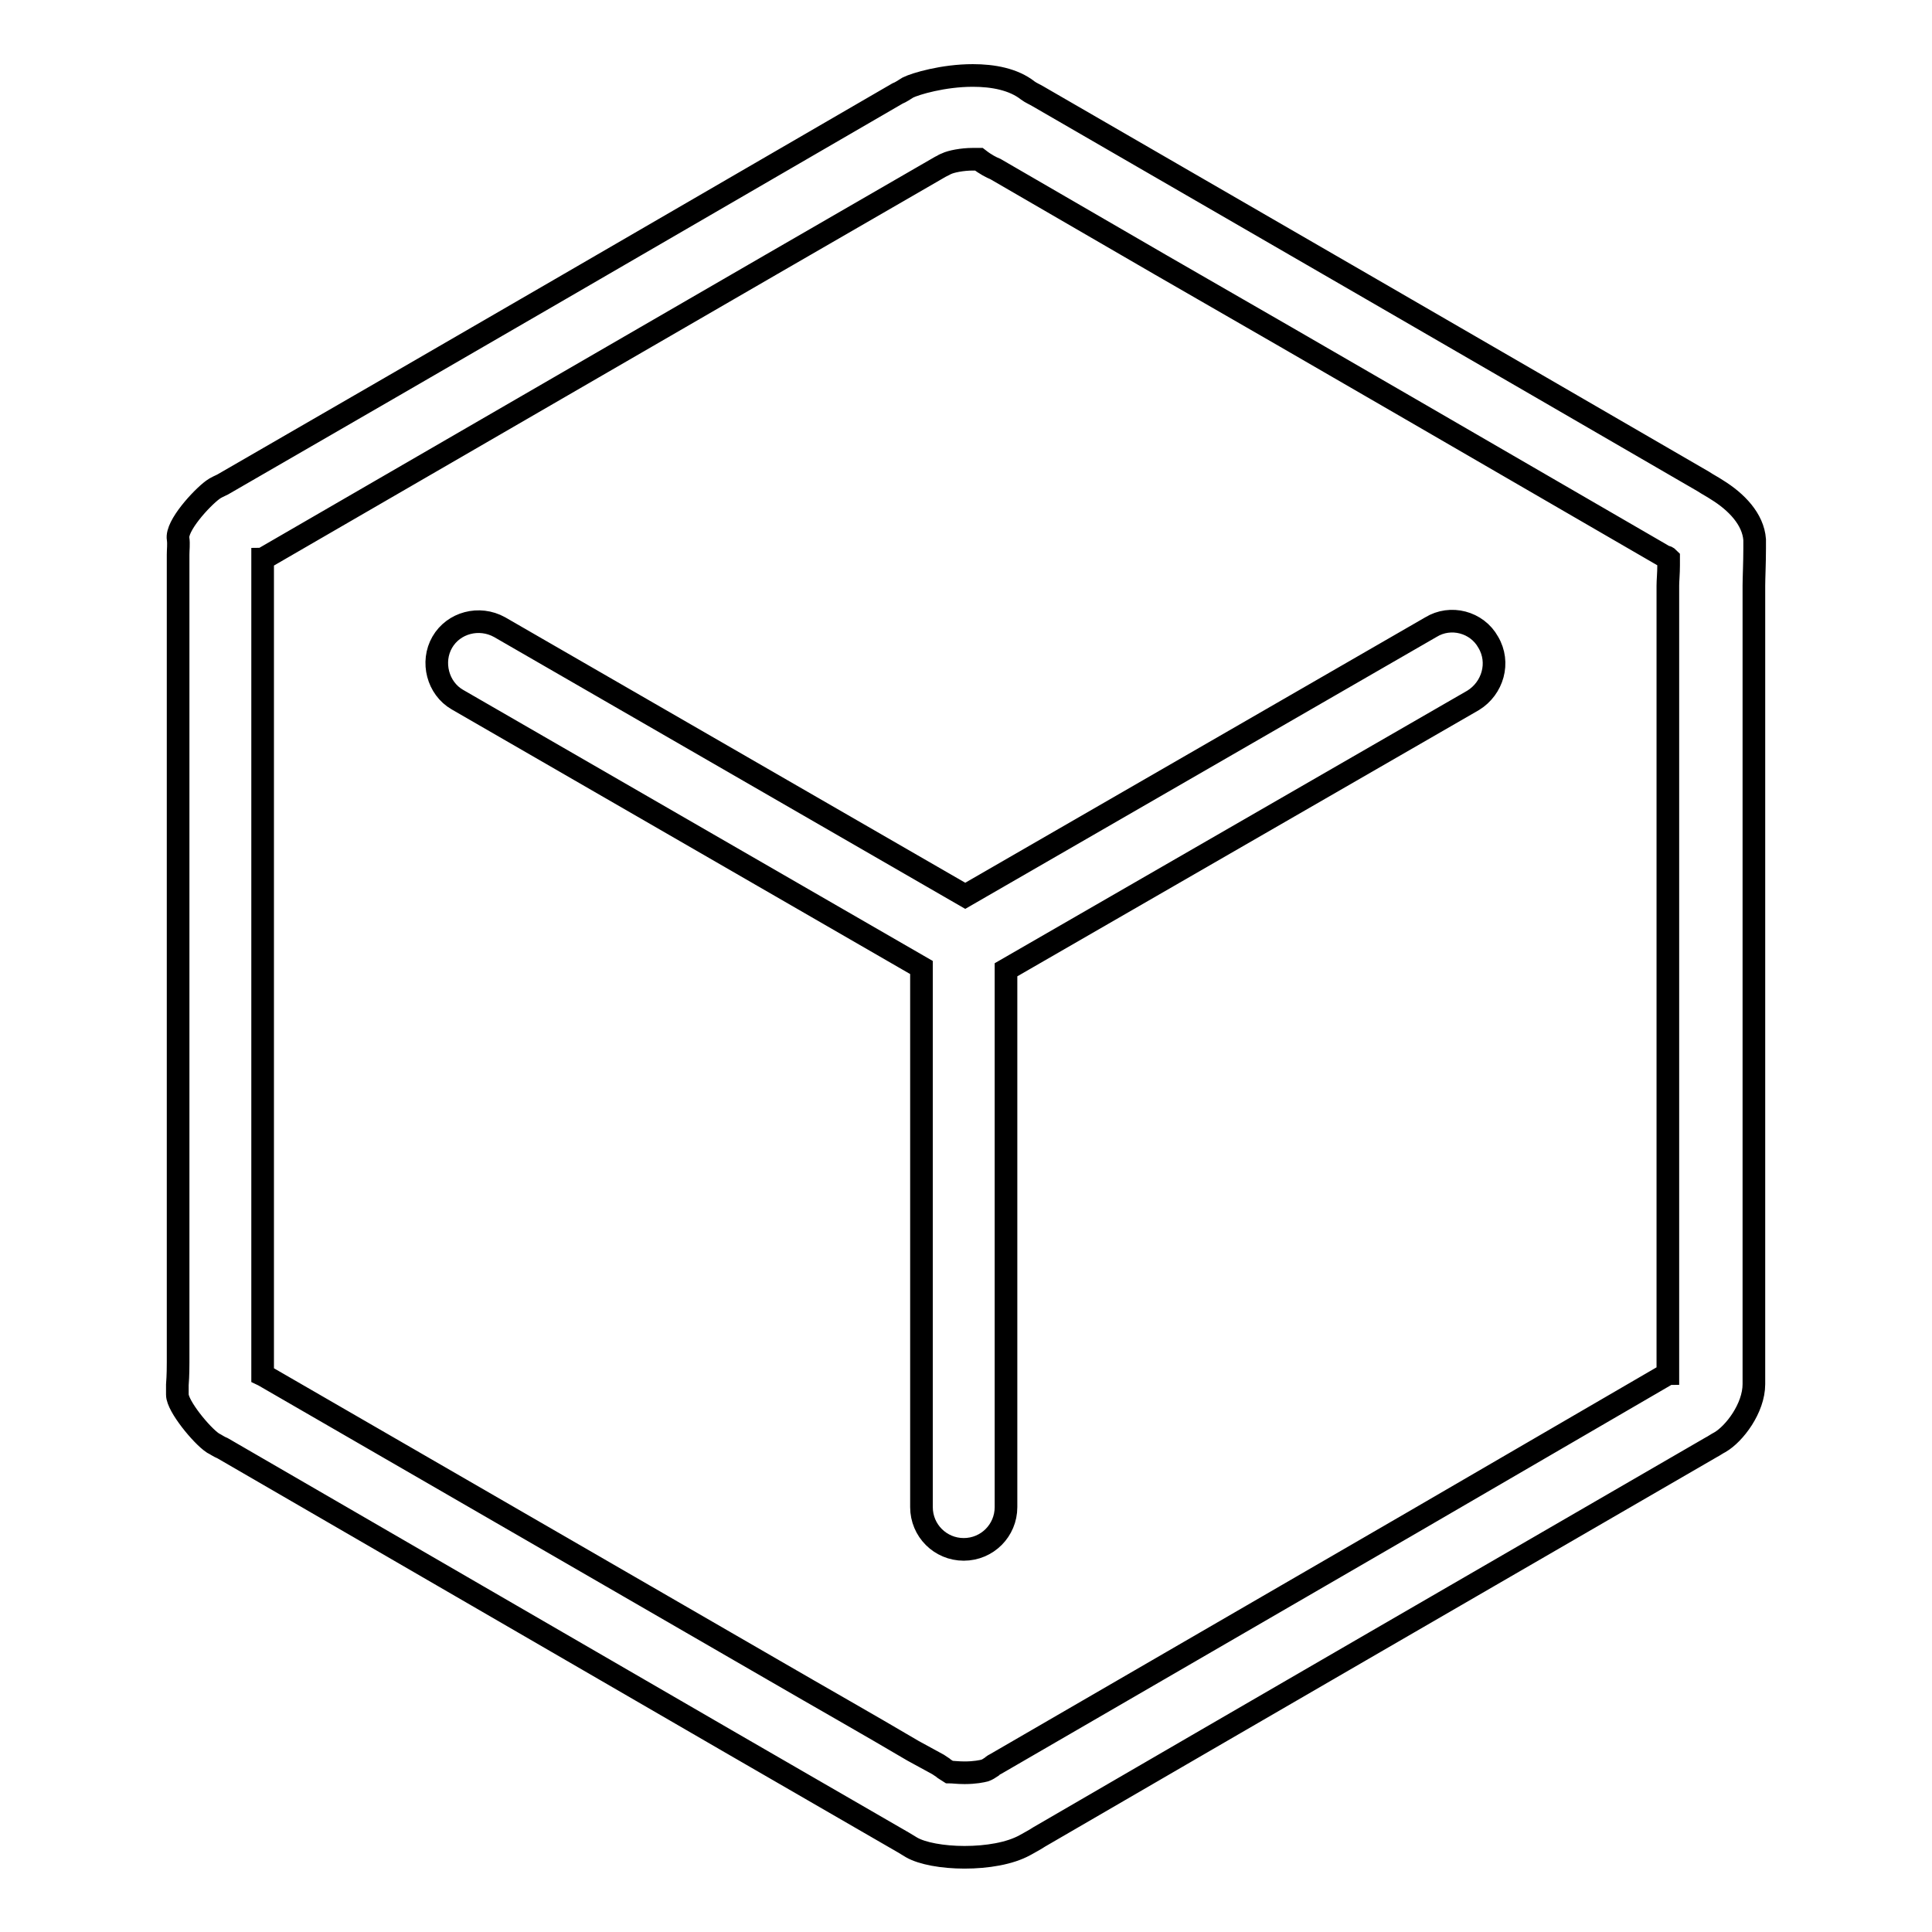
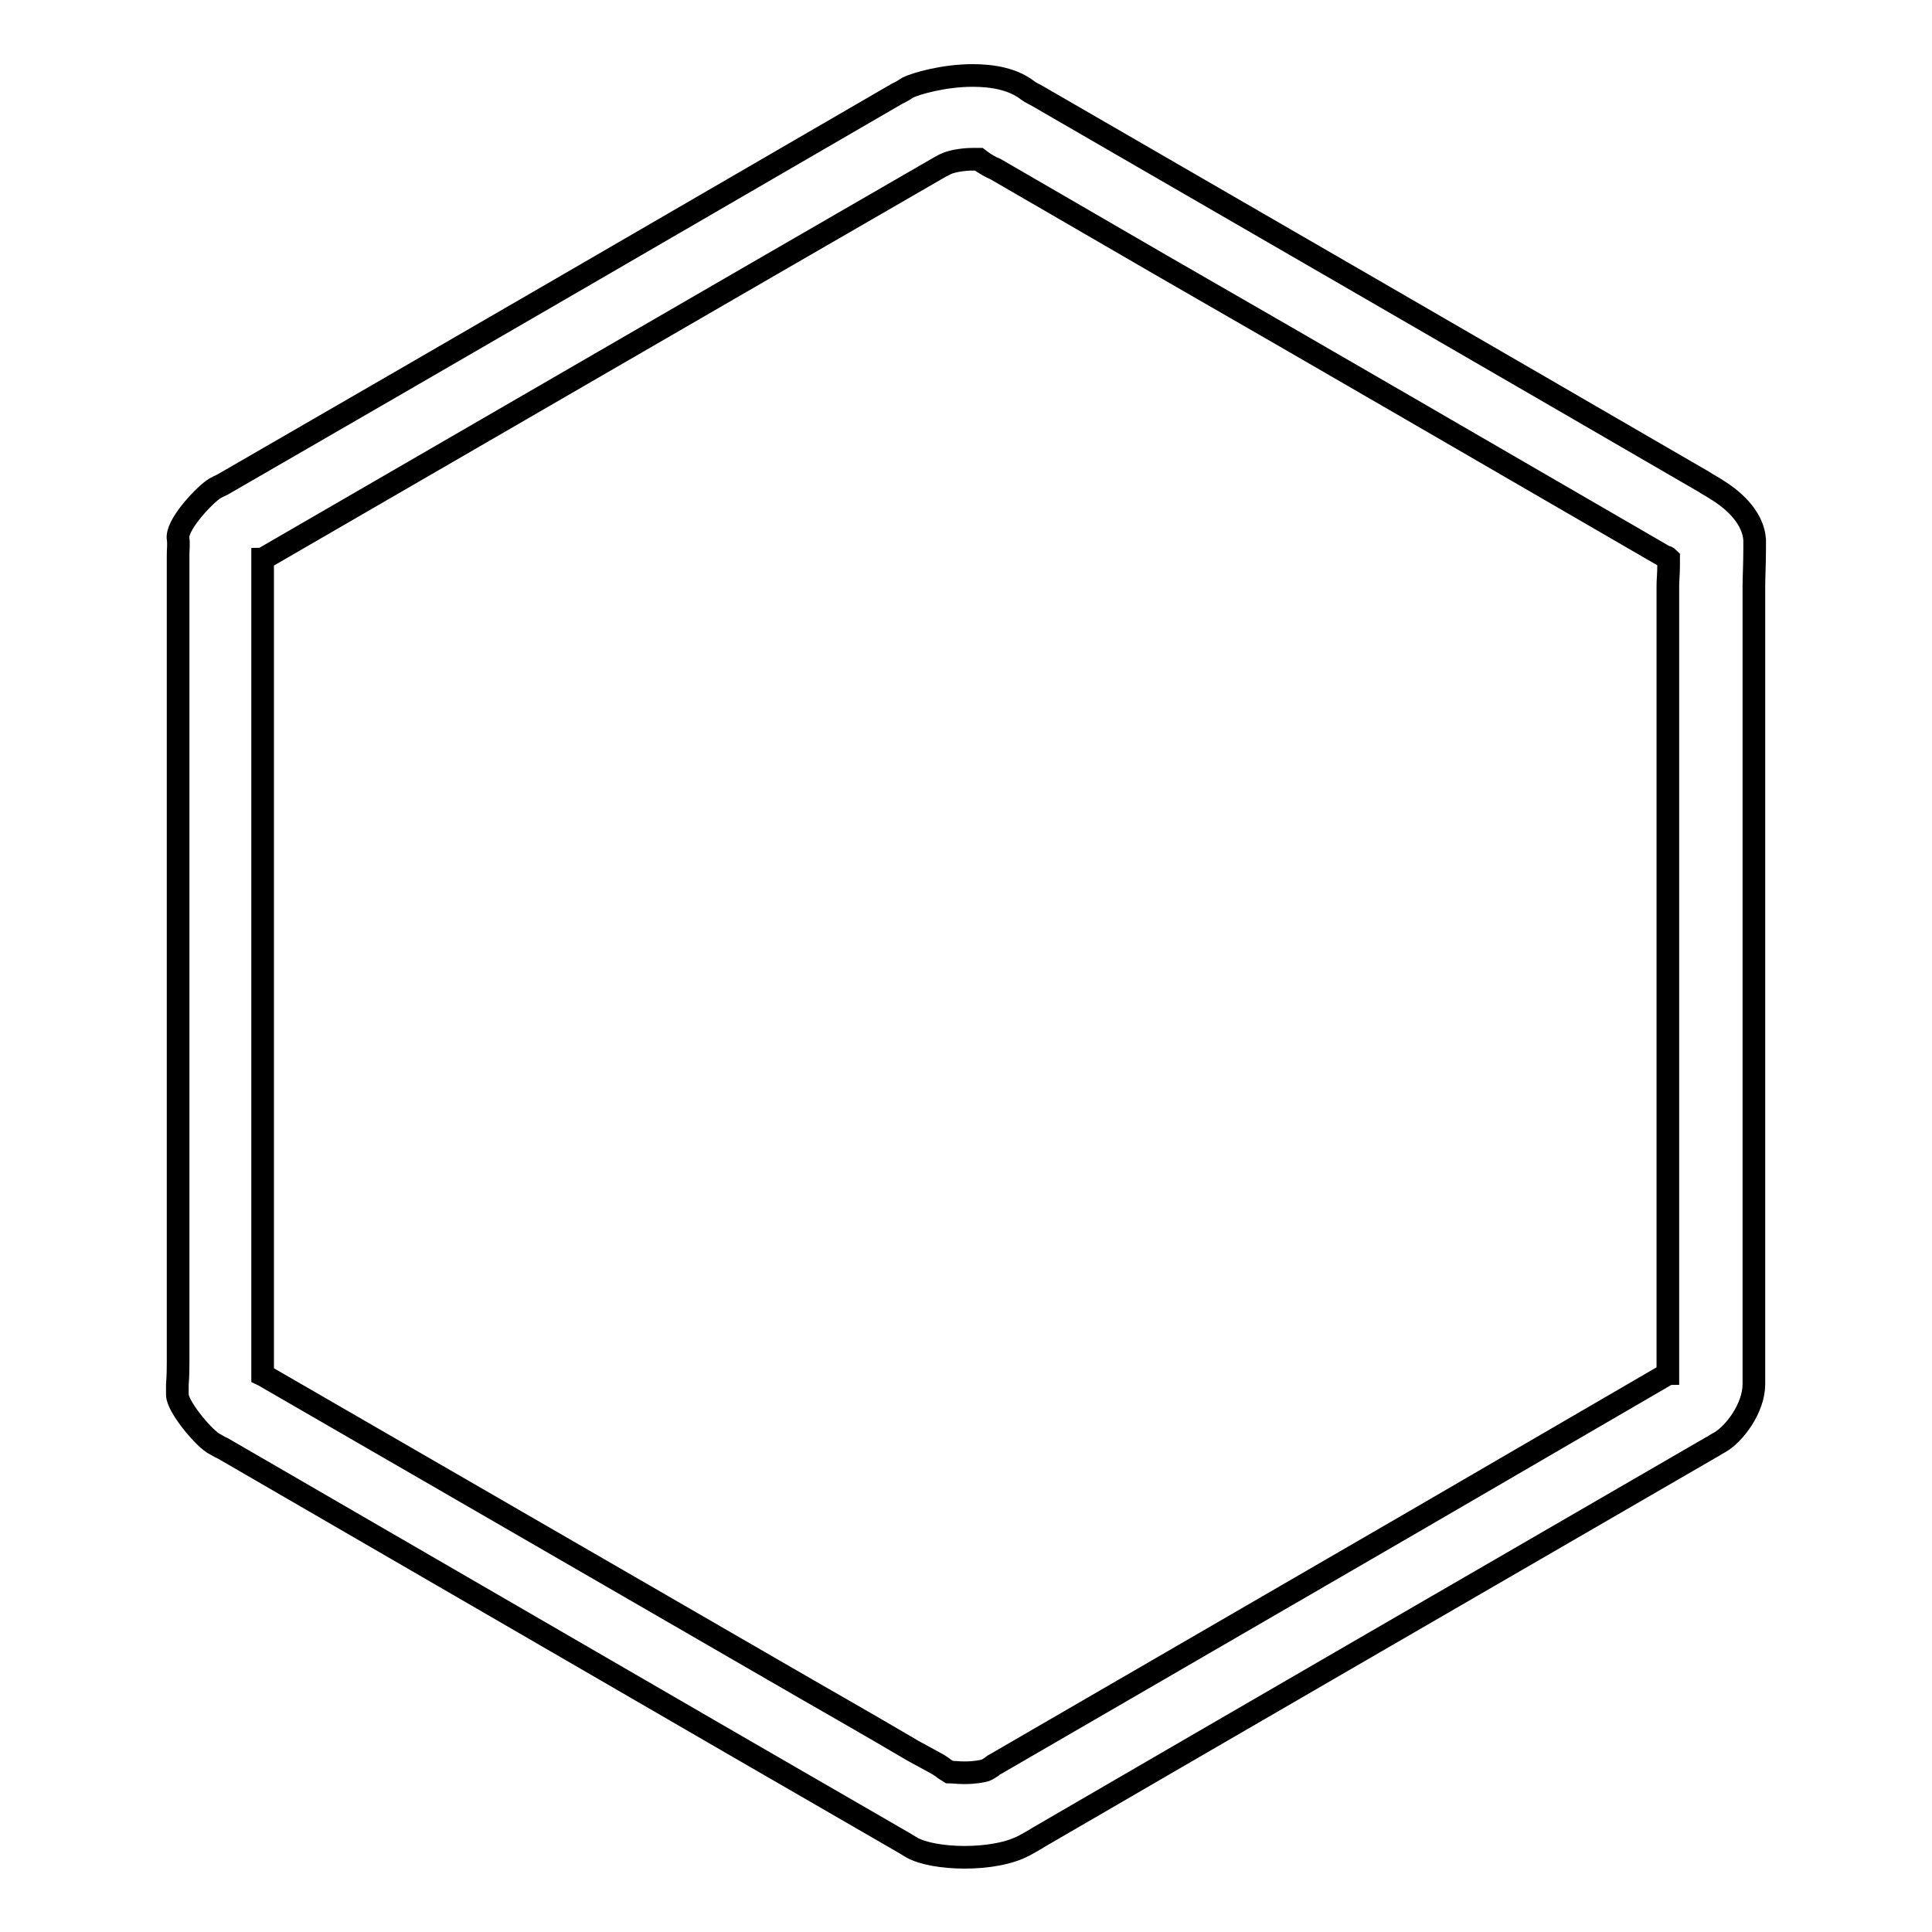
<svg xmlns="http://www.w3.org/2000/svg" version="1.1" x="0px" y="0px" viewBox="0 0 256 256" enable-background="new 0 0 256 256" xml:space="preserve">
  <g>
    <g>
      <path stroke-width="3" fill-opacity="0" stroke="#000000" d="M128.9,21.1c0.4,0,0.7,0,0.8,0c0.9,0.7,1.7,1.1,2.2,1.3c0,0,0,0,0,0l21.9,12.7c22.1,12.7,44.1,25.5,66.2,38.3c0.3,0.2,0.5,0.3,0.8,0.4c0.1,0,0.2,0.1,0.3,0.2c0,0.3,0,0.6,0,0.9c0,1.1-0.1,2-0.1,2.7v24.5v79.9c0,0-0.1,0-0.1,0.1l-33.7,19.6l-55.2,32c-0.2,0.1-0.4,0.2-0.6,0.4c-0.3,0.2-0.6,0.4-0.9,0.5c-0.4,0.1-1.3,0.3-2.7,0.3c-0.9,0-1.6-0.1-2-0.1c-0.3-0.2-0.7-0.4-0.9-0.6l-0.6-0.4L121,232c-6.1-3.6-12.3-7.1-18.5-10.7l-19.2-11.1l-48.1-27.8c-0.1-0.1-0.2-0.1-0.4-0.2c0-0.7,0-1.1,0-1.5v-22.9V74.1c0,0,0,0,0,0c0.1,0,0.2-0.1,0.3-0.2C65,56.6,94.8,39.3,124.6,22.1l0.4-0.2c0.1-0.1,0.2-0.1,0.4-0.2C126,21.4,127.5,21.1,128.9,21.1 M128.9,10c-3.9,0-7.6,1.1-8.6,1.6c-0.5,0.3-0.9,0.6-1.4,0.8C89.1,29.7,59.3,47,29.5,64.2c-0.4,0.2-0.9,0.4-1.3,0.7c-1.5,1.1-4.9,4.8-4.6,6.5c0.1,0.7,0,1.4,0,2.1c0,28,0,56.1,0,84.1c0,7.6,0,15.3,0,22.9c0,0.5,0,1.7-0.1,3c0,0.4,0,0.9,0,1.3c0,1.5,3.2,5.4,4.7,6.4c0.4,0.2,0.8,0.5,1.3,0.7c22.4,13,44.9,26,67.3,39c7.3,4.2,14.5,8.4,21.8,12.6c0.7,0.4,1.4,0.8,2.2,1.3c1.4,0.8,4.1,1.3,7,1.3c3,0,6-0.5,8-1.6c0.7-0.4,1.3-0.7,1.9-1.1c29.6-17.2,59.3-34.4,89-51.6c0.4-0.2,0.8-0.5,1.2-0.7c1.9-1.1,4.5-4.5,4.5-7.7c0-0.4,0-0.8,0-1.3c0-26.7,0-53.3,0-80c0-8.2,0-16.4,0-24.5c0-1,0.1-3,0.1-4.9c0-0.4,0-0.8,0-1.2c-0.2-2.7-2.4-5-5-6.6c-0.6-0.4-1.2-0.7-1.8-1.1c-29.3-17-58.7-34-88.1-51c-0.5-0.3-1-0.5-1.4-0.8C134.3,10.5,131.6,10,128.9,10L128.9,10z" />
-       <path stroke-width="3" fill-opacity="0" stroke="#000000" d="M197.2,85.1c-1.5-2.7-5-3.6-7.6-2l-61.7,35.6L66.2,83.1c-2.7-1.5-6.1-0.6-7.6,2c-1.5,2.6-0.6,6.1,2,7.6l61.5,35.5v71.5c0,3.1,2.5,5.6,5.6,5.6l0,0c3.1,0,5.6-2.5,5.6-5.6v-71.2l61.9-35.7C197.8,91.2,198.8,87.8,197.2,85.1z" />
    </g>
  </g>
</svg>